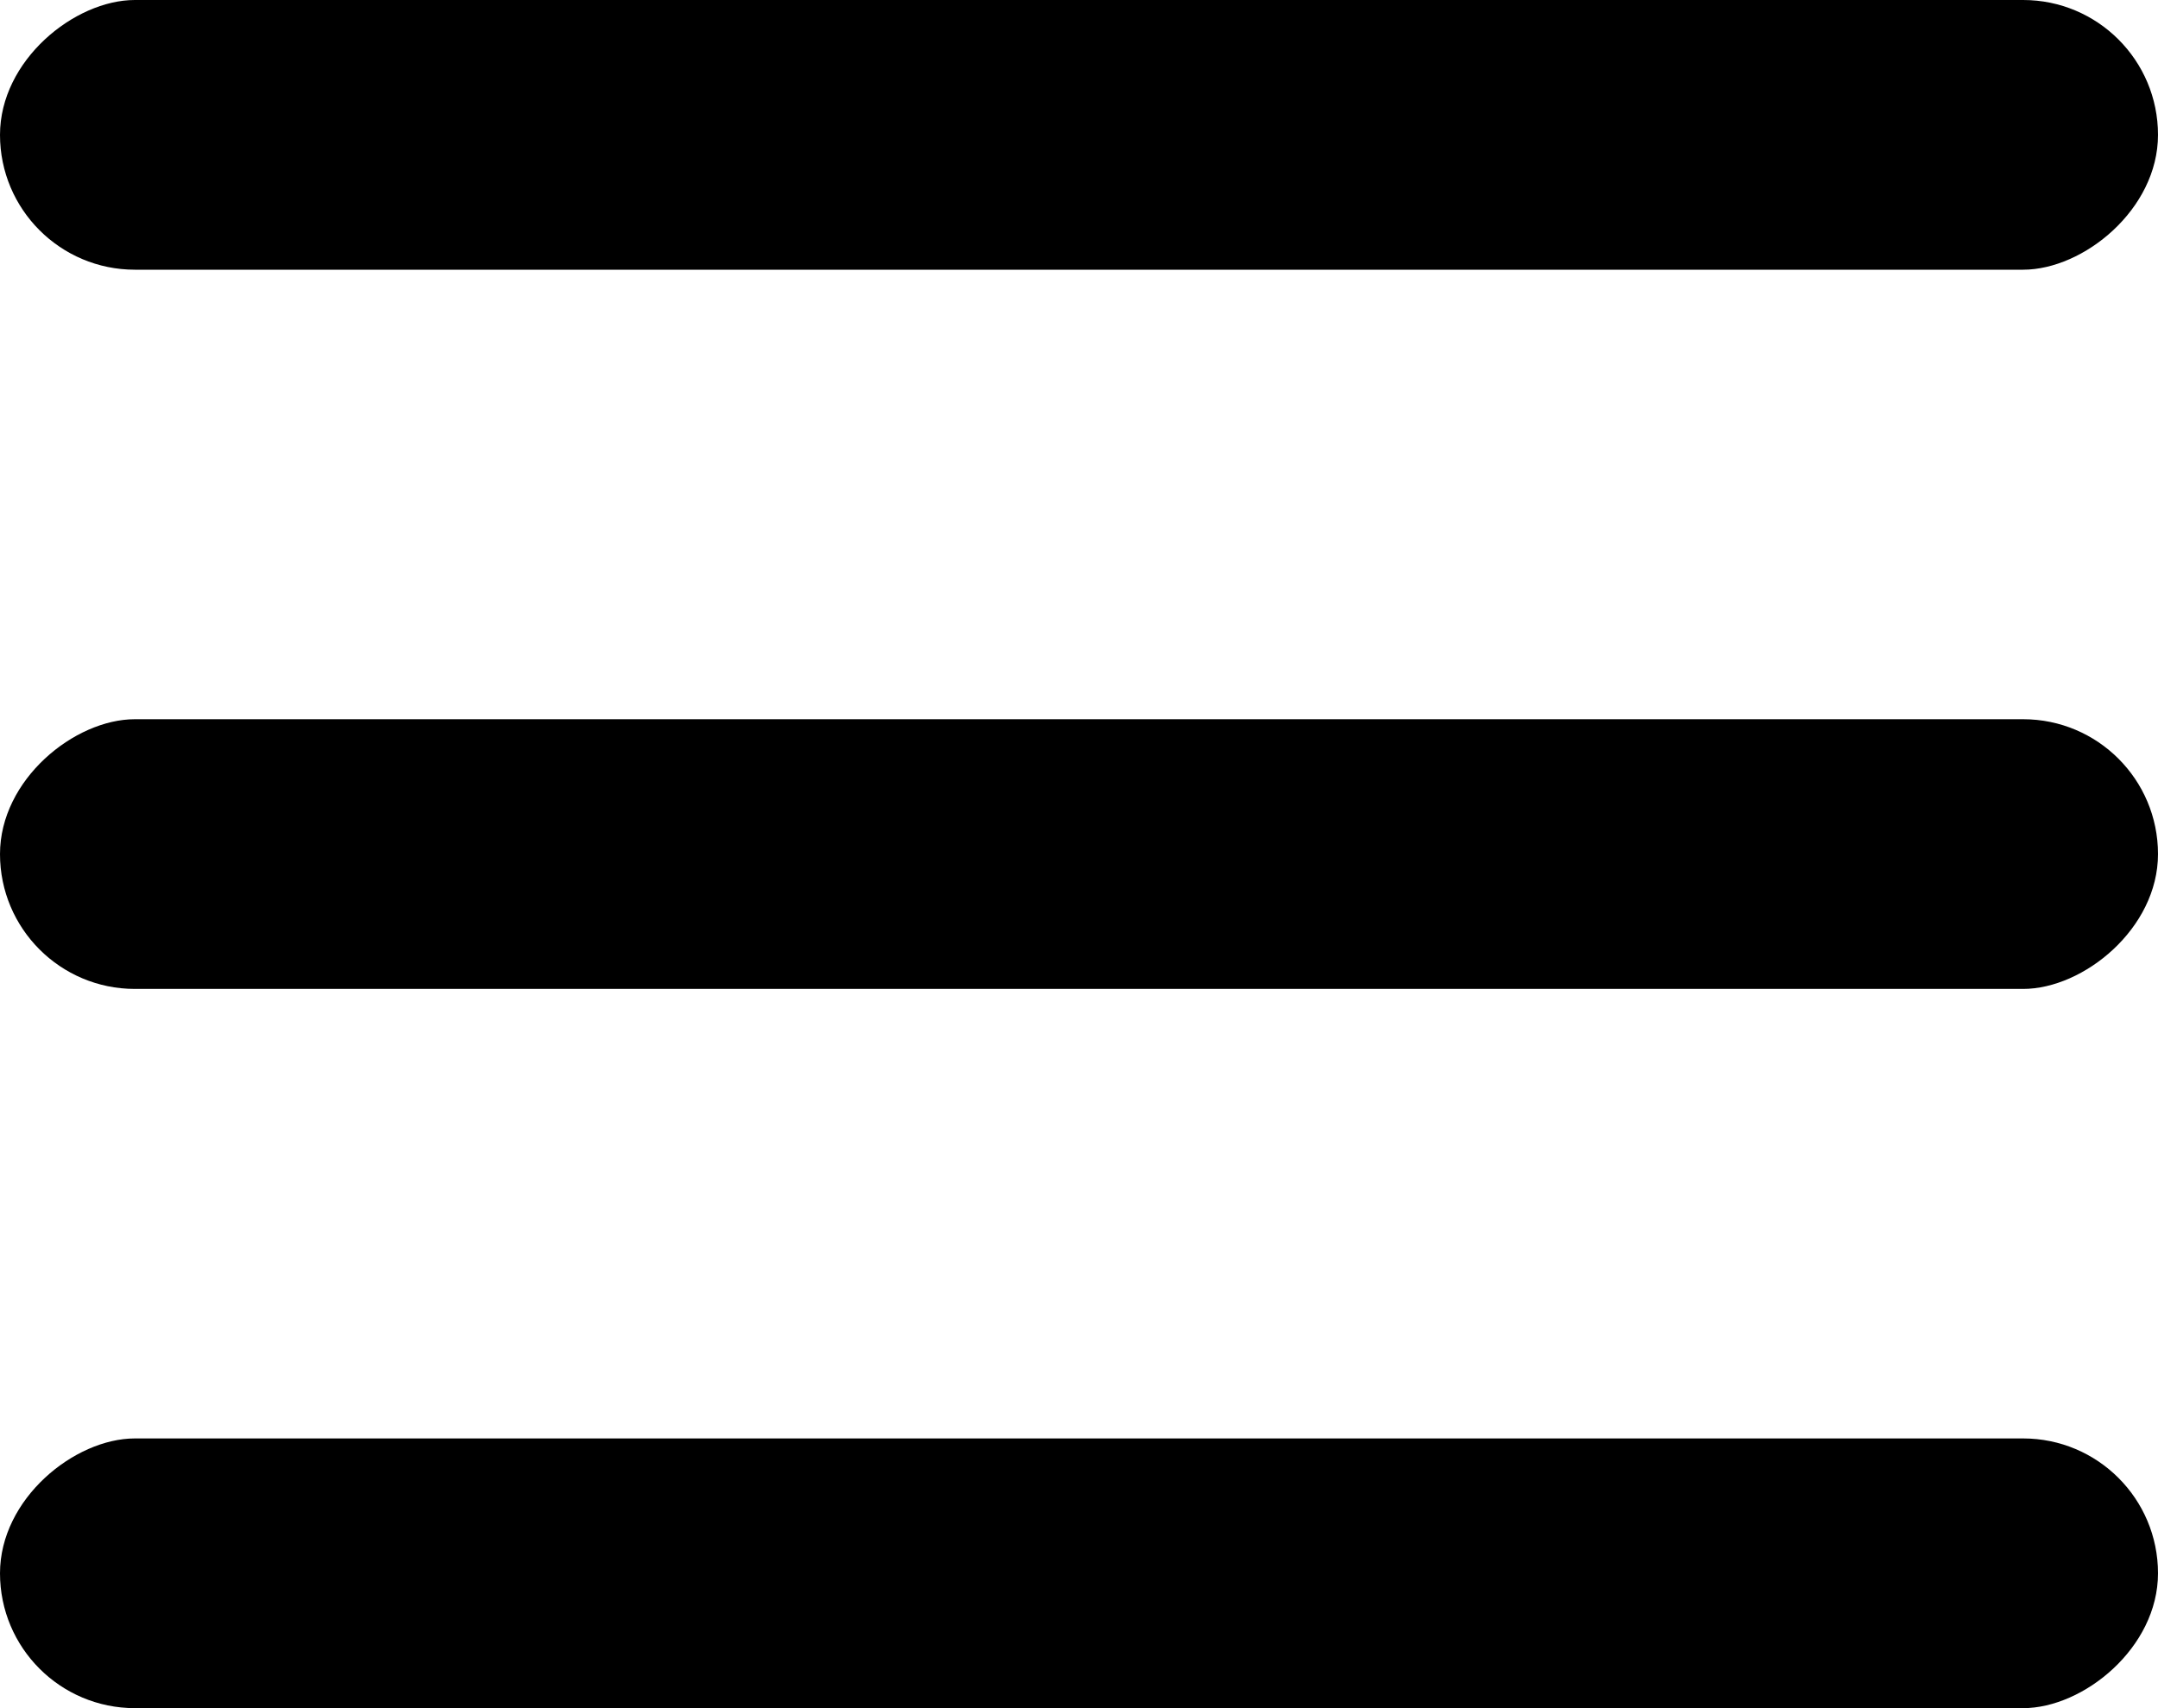
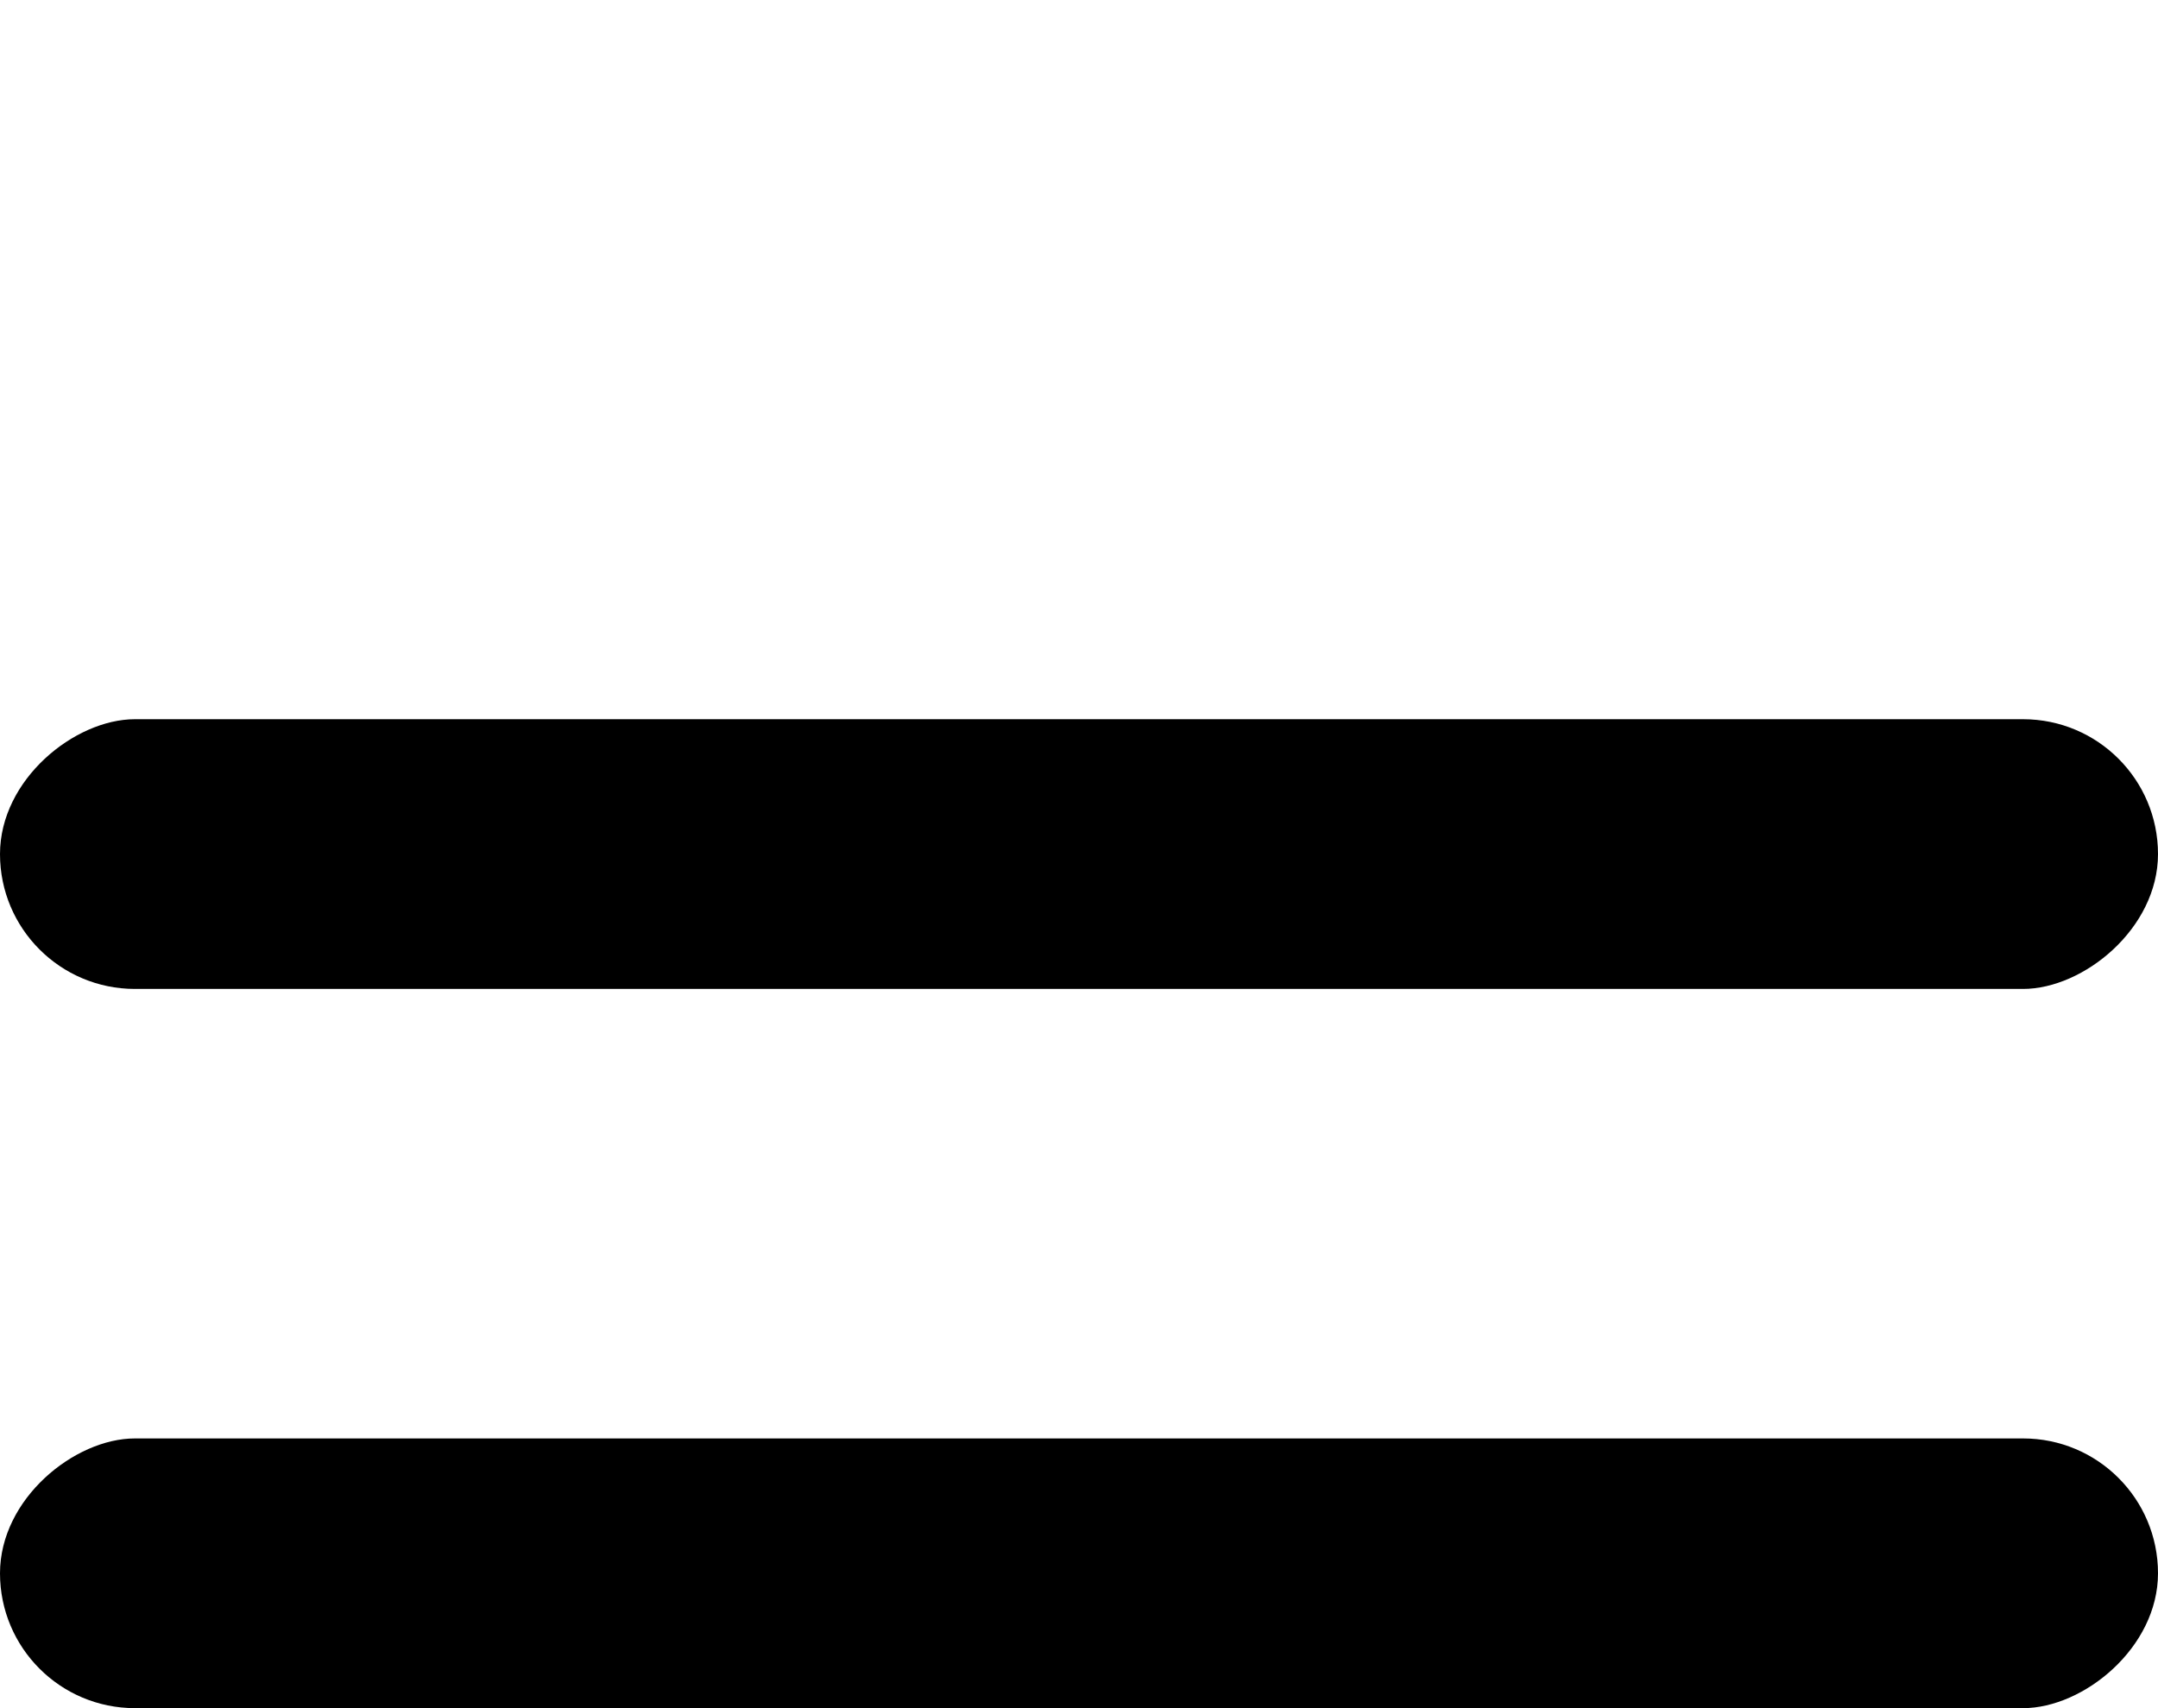
<svg xmlns="http://www.w3.org/2000/svg" viewBox="0 0 24 19">
  <title>button-hamburger</title>
  <g id="Layer_2" data-name="Layer 2">
    <g id="Icons">
-       <rect x="10.5" y="-10.5" width="3" height="24" rx="1.5" ry="1.5" transform="translate(13.5 -10.5) rotate(90)" />
      <rect x="10.5" y="-2.5" width="3" height="24" rx="1.5" ry="1.5" transform="translate(21.5 -2.5) rotate(90)" />
      <rect x="10.5" y="5.5" width="3" height="24" rx="1.5" ry="1.5" transform="translate(29.5 5.5) rotate(90)" />
    </g>
  </g>
</svg>